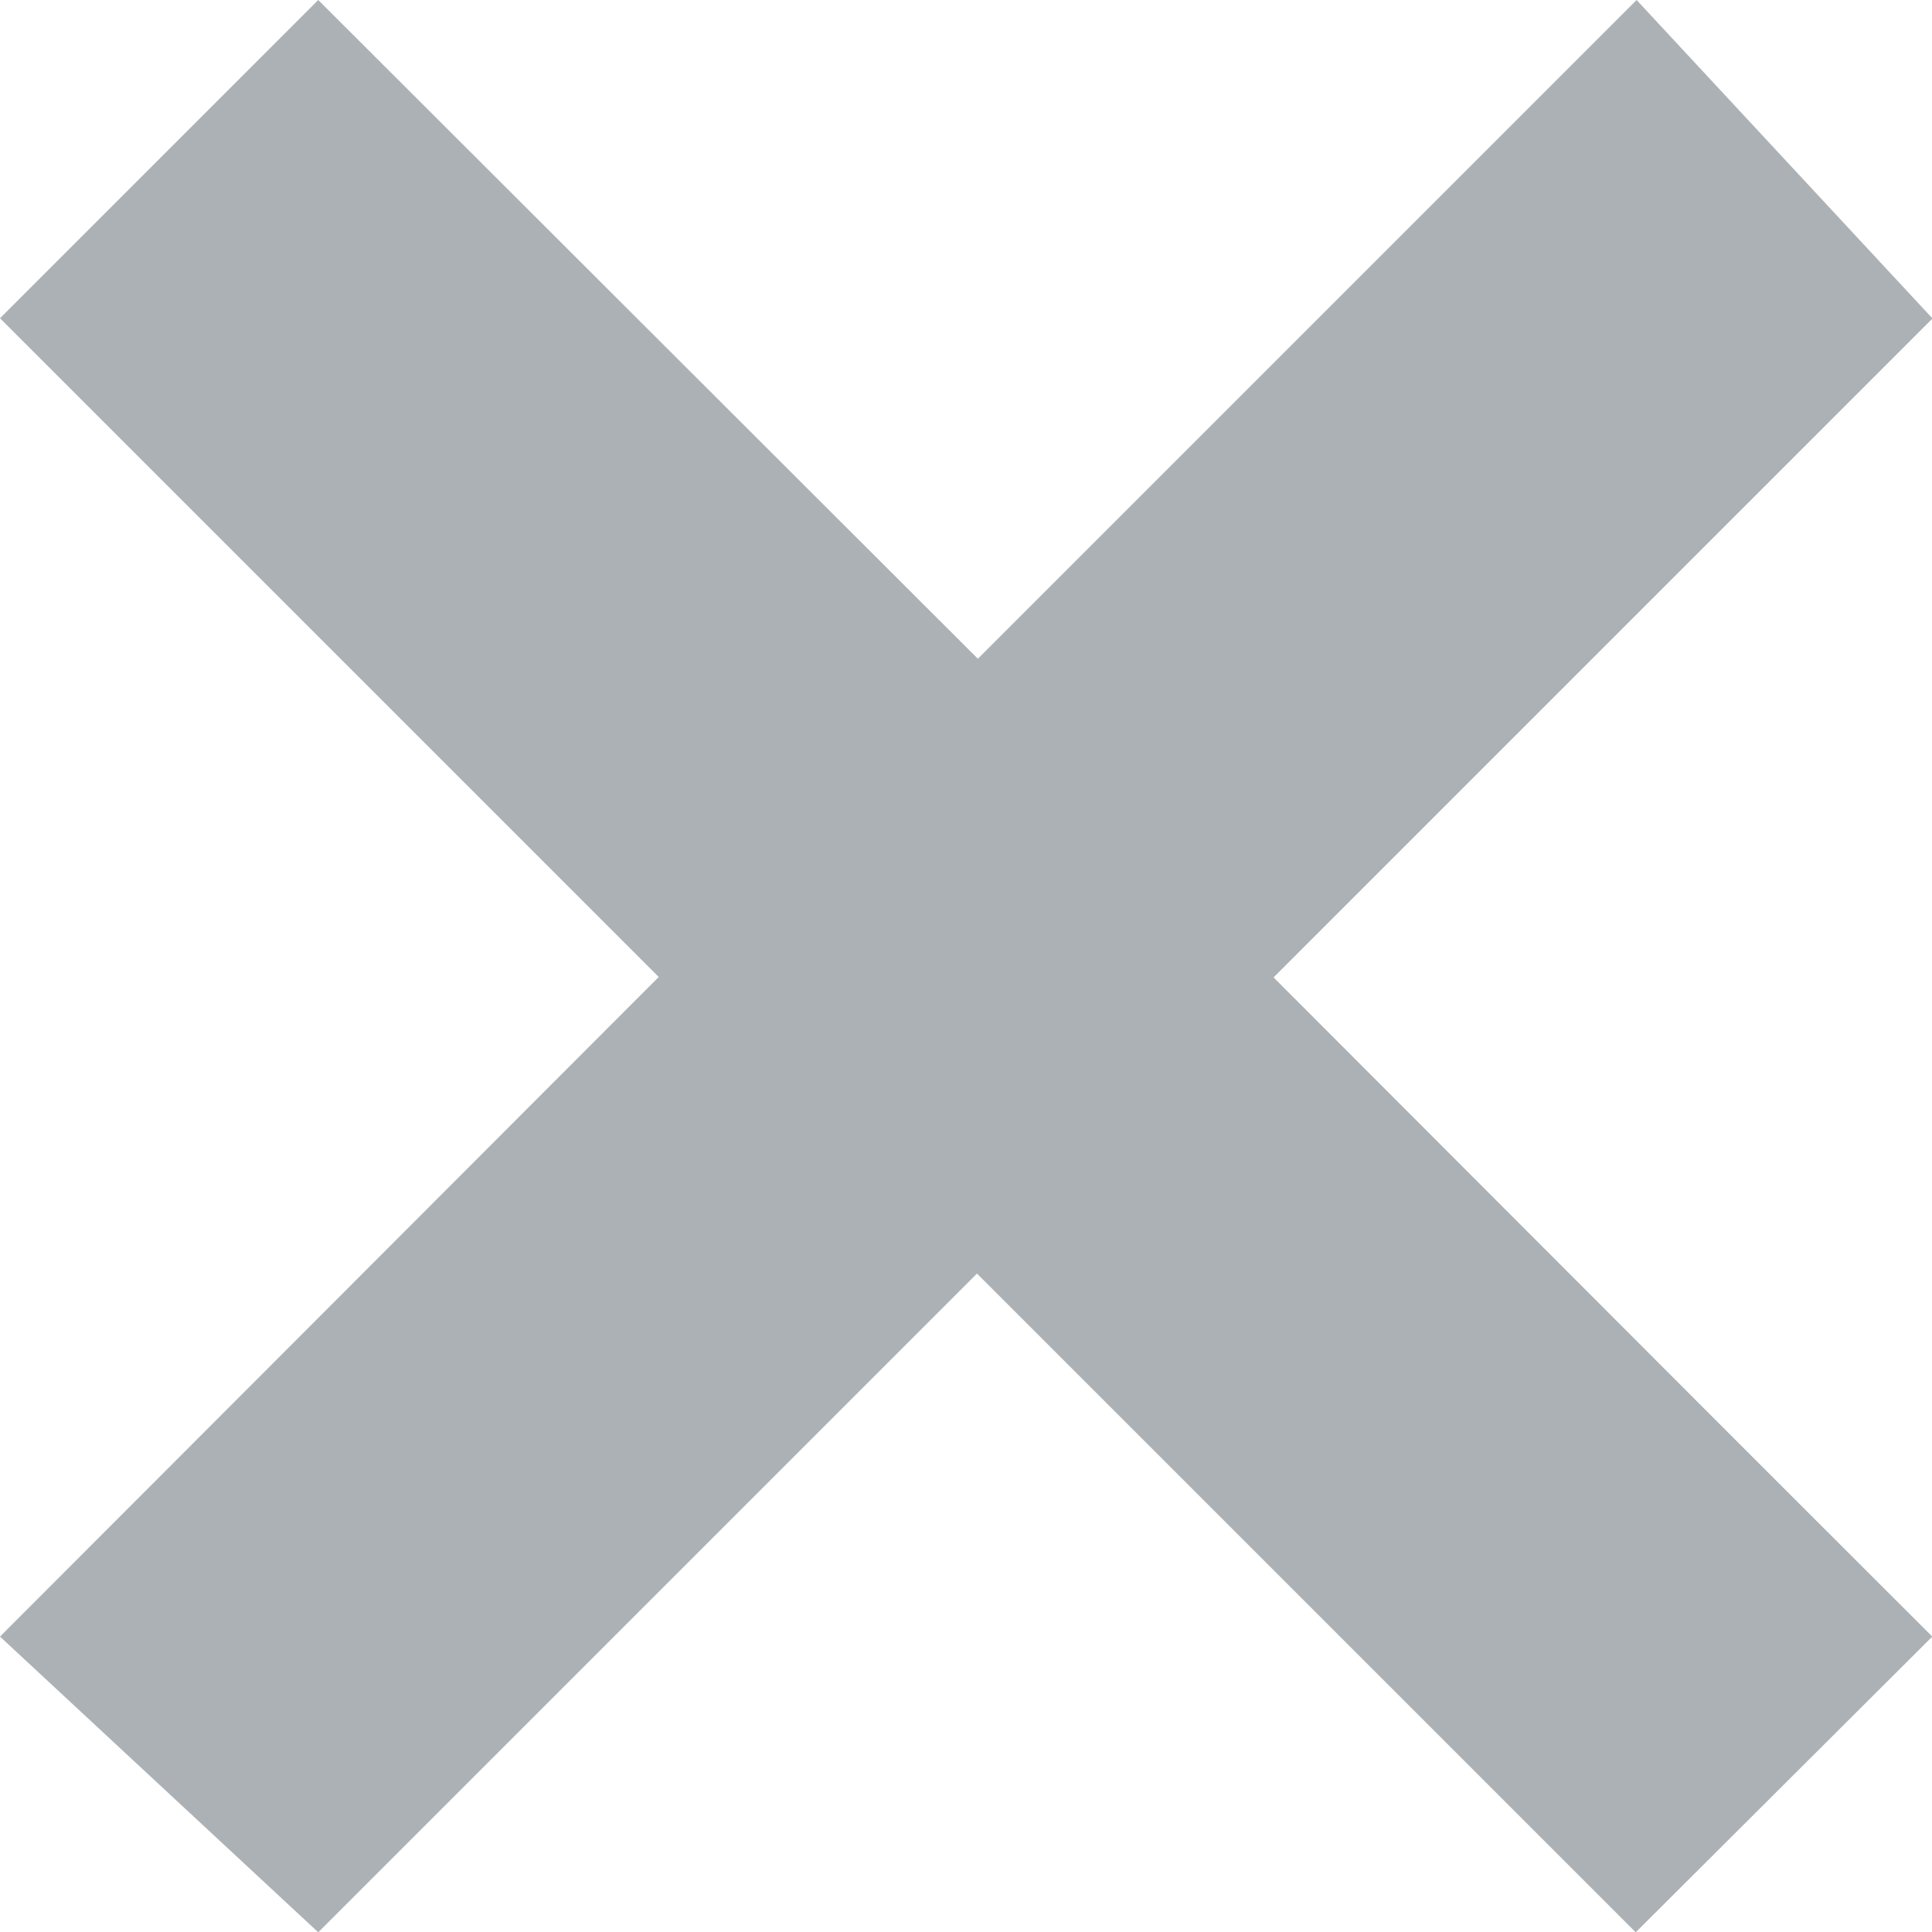
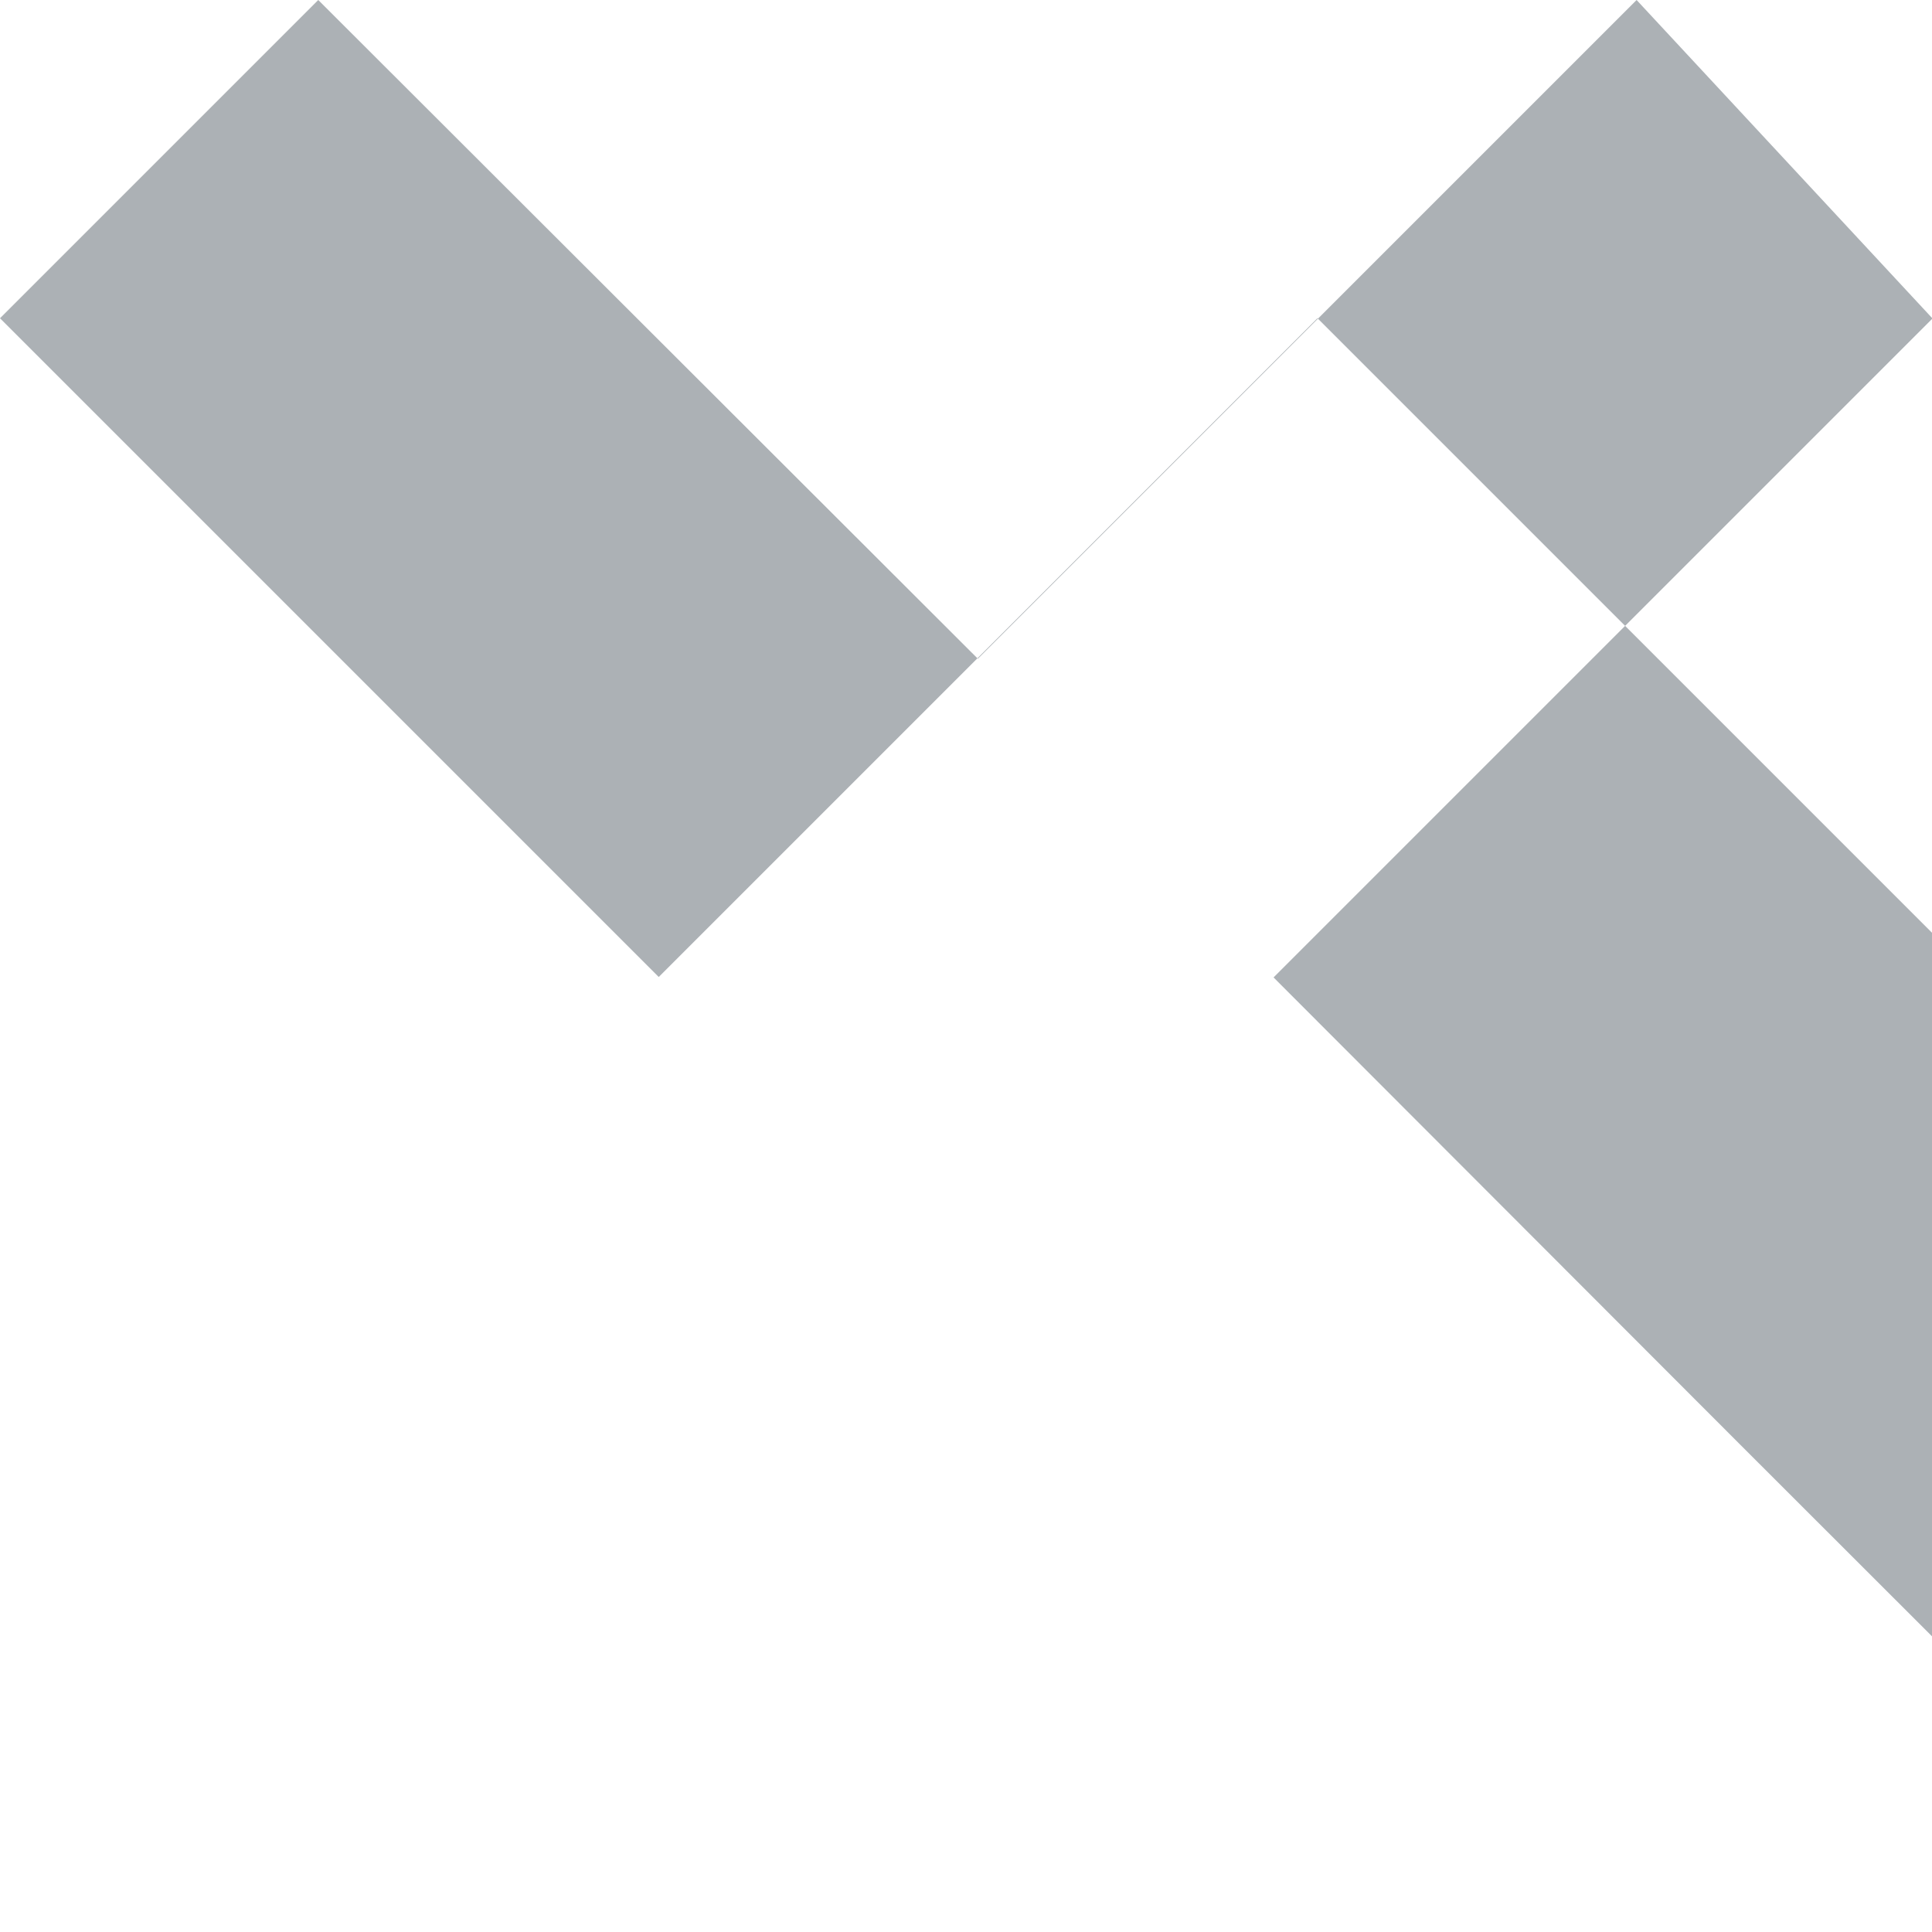
<svg xmlns="http://www.w3.org/2000/svg" width="13.198" height="13.198" viewBox="0 0 13.198 13.198">
-   <path id="Tracé_1857" data-name="Tracé 1857" d="M13.2,2.174,11.18,0l-4.5,4.5L2.174,0,0,2.174l4.5,4.5L0,11.18,2.174,13.2l4.5-4.5,4.5,4.5L13.2,11.18,11.879,9.86,8.7,6.677l4.5-4.5" fill="#707980" opacity="0.58" />
+   <path id="Tracé_1857" data-name="Tracé 1857" d="M13.2,2.174,11.18,0l-4.5,4.5L2.174,0,0,2.174l4.5,4.5l4.5-4.5,4.5,4.5L13.2,11.18,11.879,9.86,8.7,6.677l4.5-4.5" fill="#707980" opacity="0.58" />
</svg>